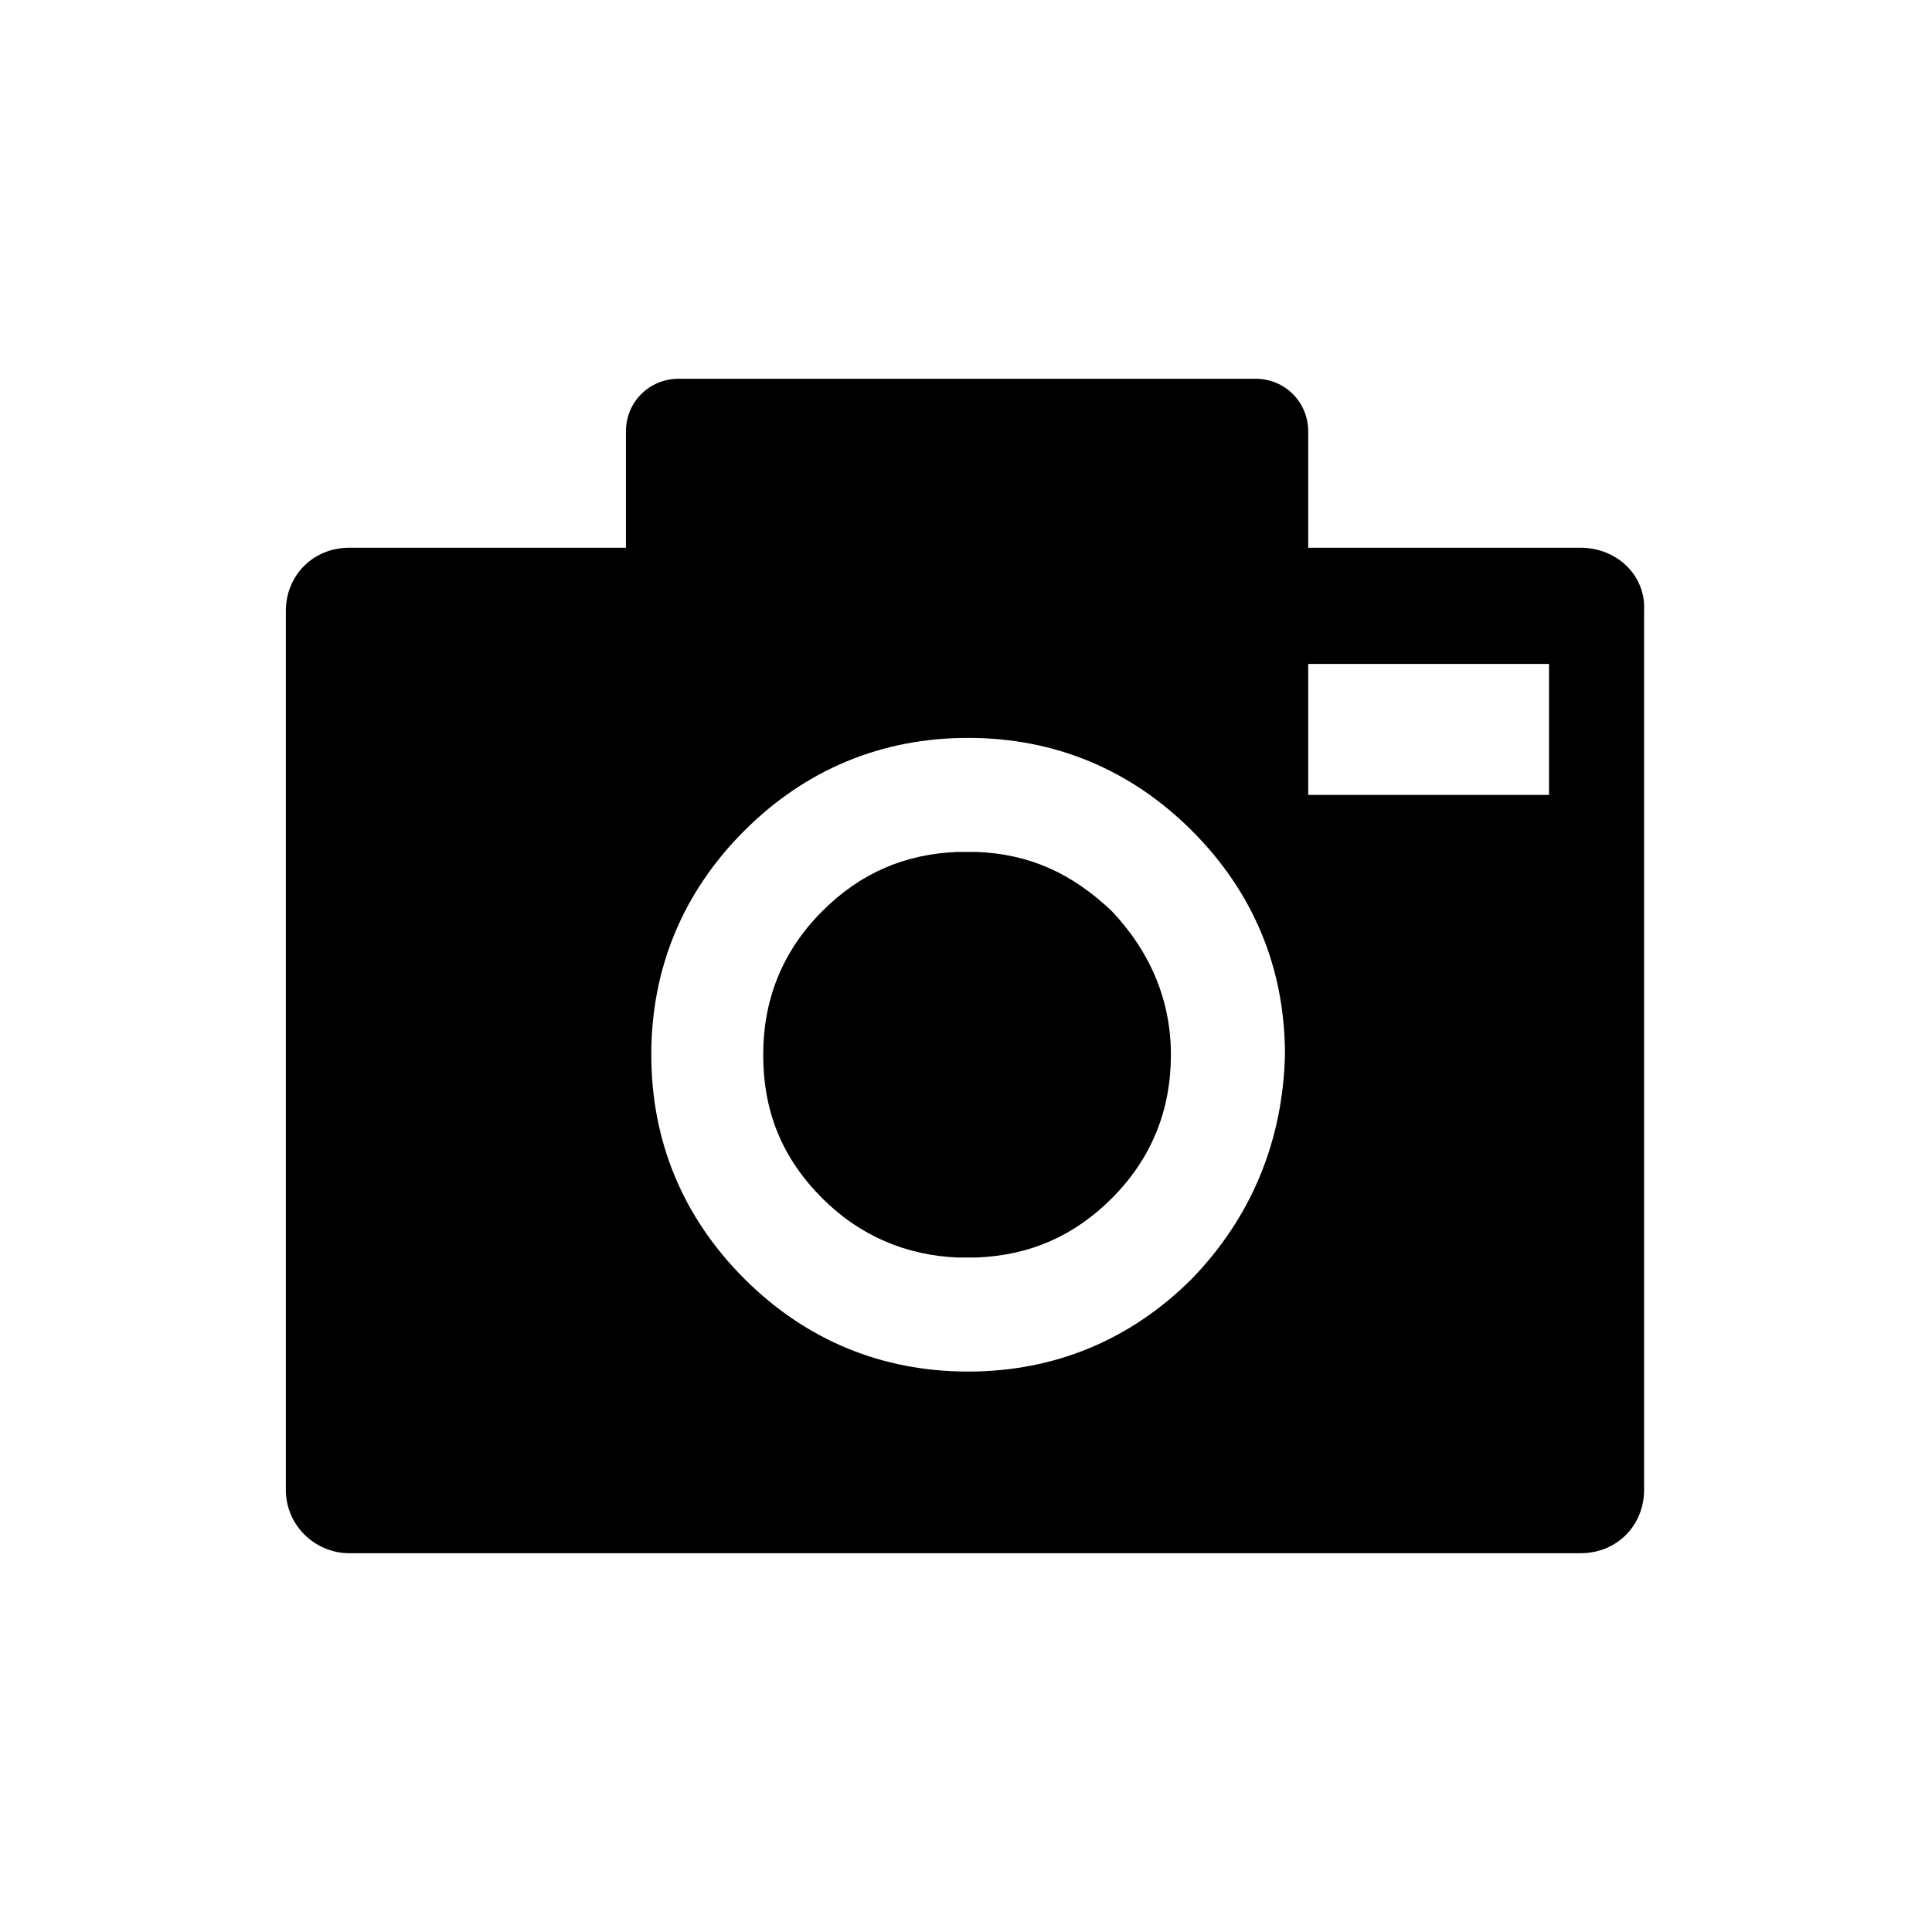
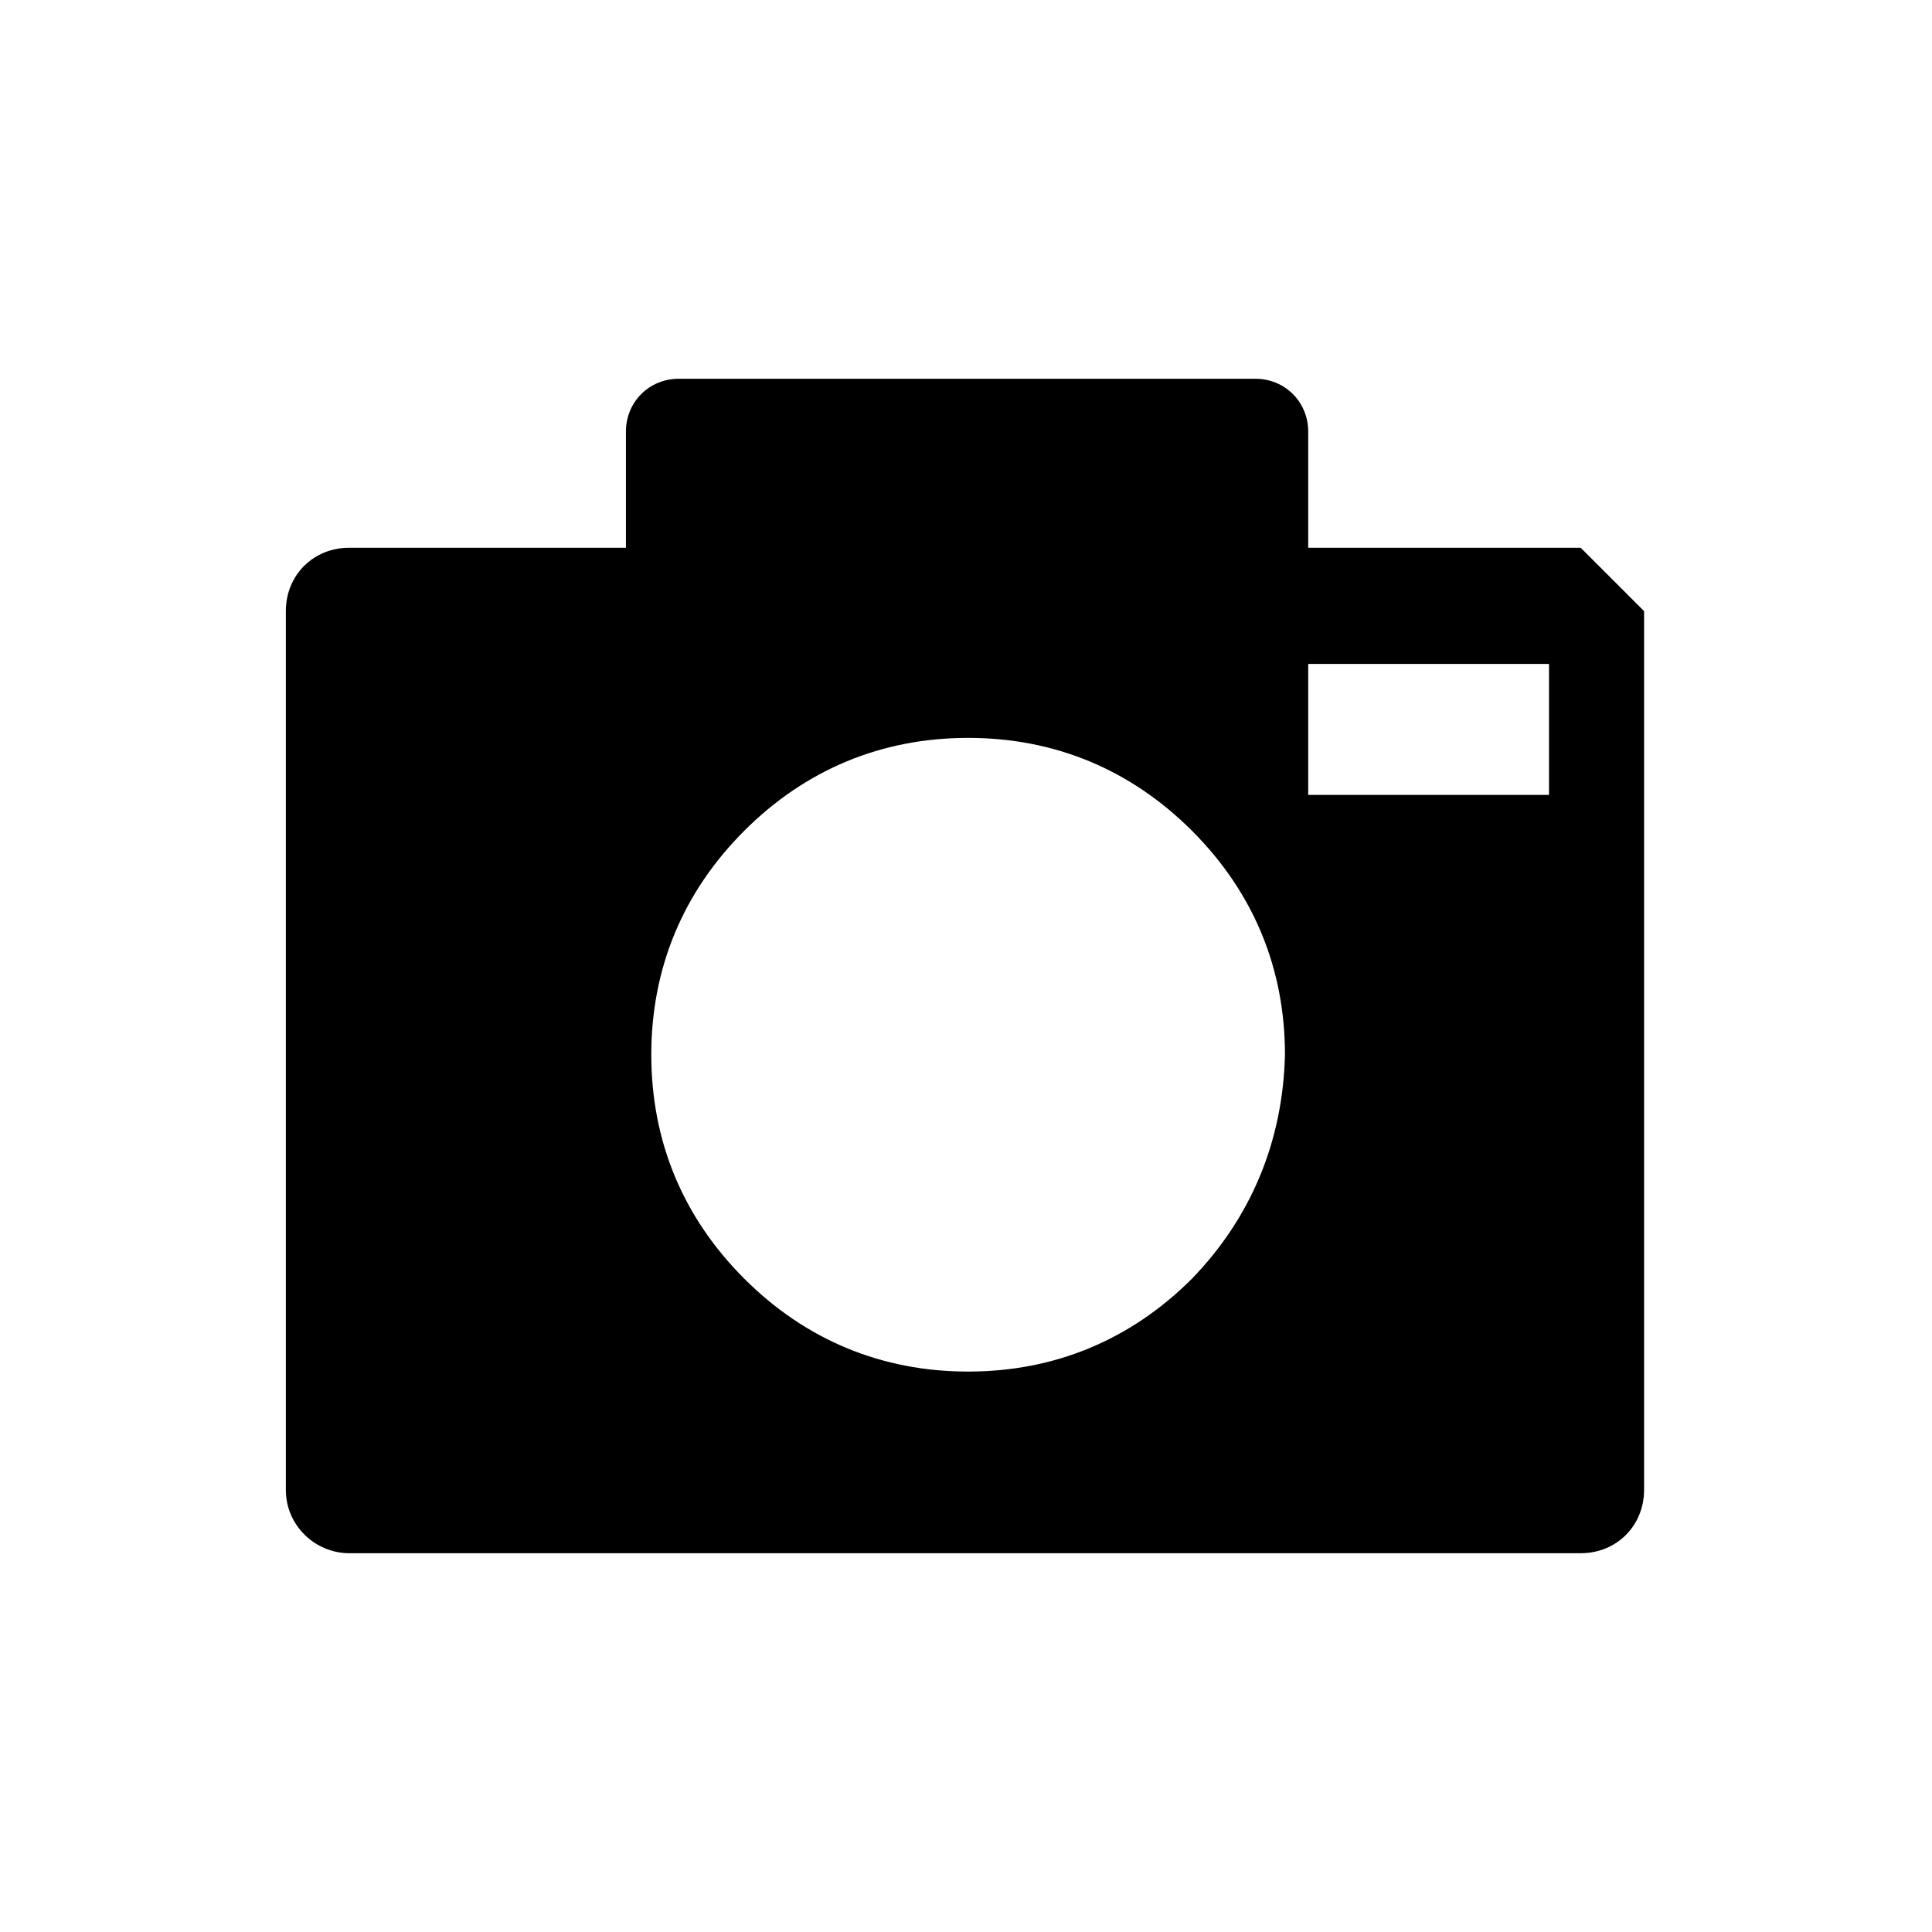
<svg xmlns="http://www.w3.org/2000/svg" fill="#000000" width="800px" height="800px" version="1.1" viewBox="144 144 512 512">
  <g>
-     <path d="m562.9 289.16h-72.211v-30.789c0-7.836-6.156-13.996-13.996-13.996h-152.82c-7.836 0-13.996 6.156-13.996 13.996v30.789h-73.332c-9.516 0-16.793 7.277-16.793 16.793v232.87c0 9.516 7.836 16.793 16.793 16.793h326.36c9.516 0 16.793-7.277 16.793-16.793v-232.87c0.559-9.516-7.277-16.793-16.793-16.793zm-103 193.69c-16.234 16.234-36.387 24.629-59.336 24.629-22.953 0-43.105-8.398-59.336-24.629-16.234-16.234-24.629-36.387-24.629-59.336 0-22.953 8.398-43.105 24.629-59.336 16.234-16.234 36.387-24.629 59.336-24.629 22.953 0 43.105 8.398 59.336 24.629 16.234 16.234 24.629 36.387 24.629 59.336-0.559 22.949-8.953 43.102-24.629 59.336zm30.789-128.19v-34.707h63.816v34.707z" />
-     <path d="m402.8 369.77h-2.801-2.238c-13.996 0.559-25.75 5.598-35.828 15.676-10.637 10.637-15.676 23.512-15.676 38.066 0 15.113 5.039 27.43 15.676 38.066 10.078 10.078 22.391 15.113 35.828 15.676h2.238 2.801c13.996-0.559 25.75-5.598 35.828-15.676 10.637-10.637 15.676-23.512 15.676-38.066 0-14.555-5.598-27.43-15.676-38.066-10.637-10.078-21.832-15.117-35.828-15.676z" />
+     <path d="m562.9 289.16h-72.211v-30.789c0-7.836-6.156-13.996-13.996-13.996h-152.82c-7.836 0-13.996 6.156-13.996 13.996v30.789h-73.332c-9.516 0-16.793 7.277-16.793 16.793v232.87c0 9.516 7.836 16.793 16.793 16.793h326.36c9.516 0 16.793-7.277 16.793-16.793v-232.87zm-103 193.69c-16.234 16.234-36.387 24.629-59.336 24.629-22.953 0-43.105-8.398-59.336-24.629-16.234-16.234-24.629-36.387-24.629-59.336 0-22.953 8.398-43.105 24.629-59.336 16.234-16.234 36.387-24.629 59.336-24.629 22.953 0 43.105 8.398 59.336 24.629 16.234 16.234 24.629 36.387 24.629 59.336-0.559 22.949-8.953 43.102-24.629 59.336zm30.789-128.19v-34.707h63.816v34.707z" />
  </g>
</svg>